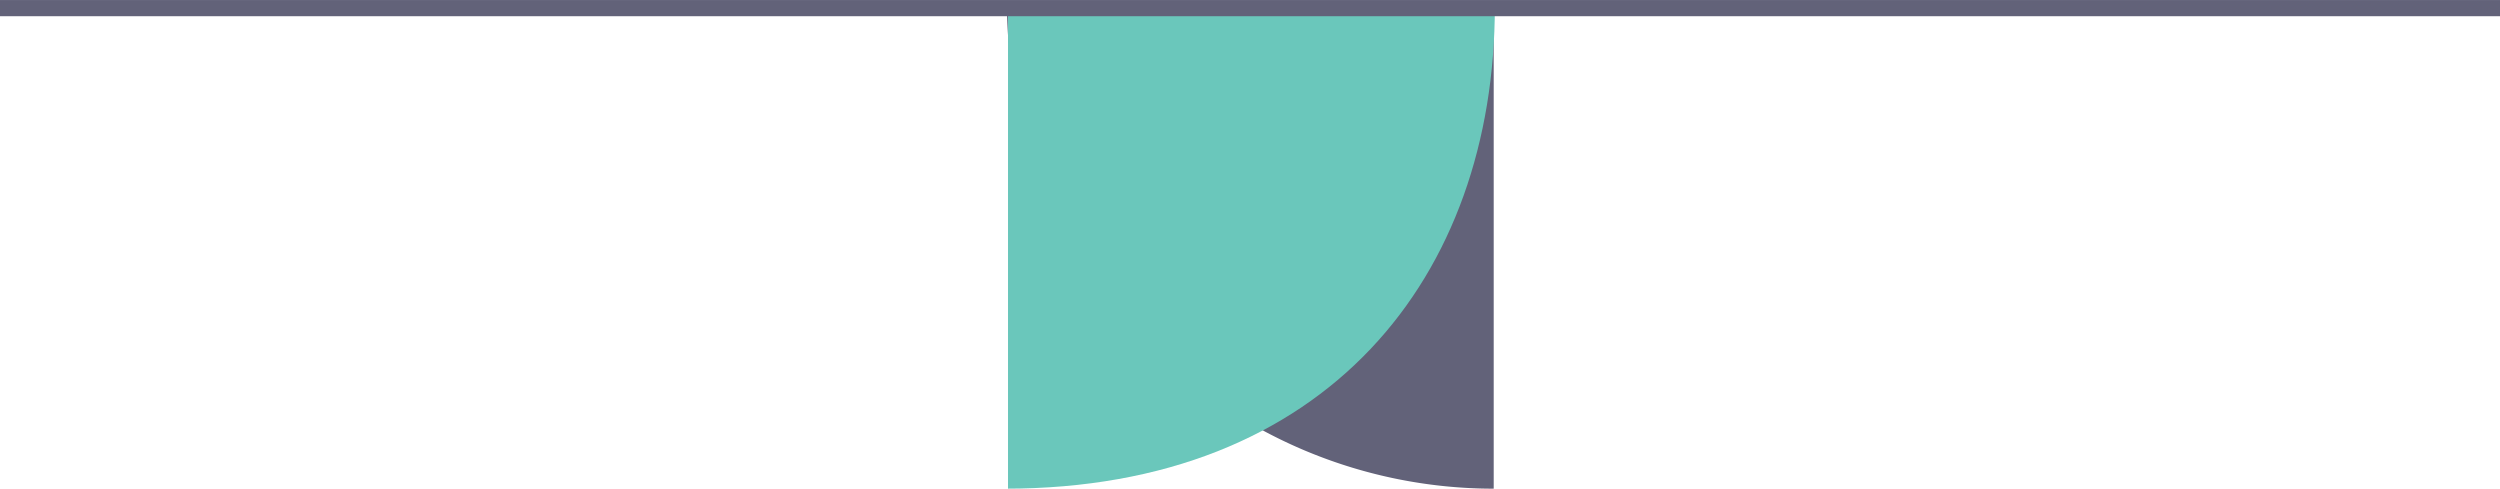
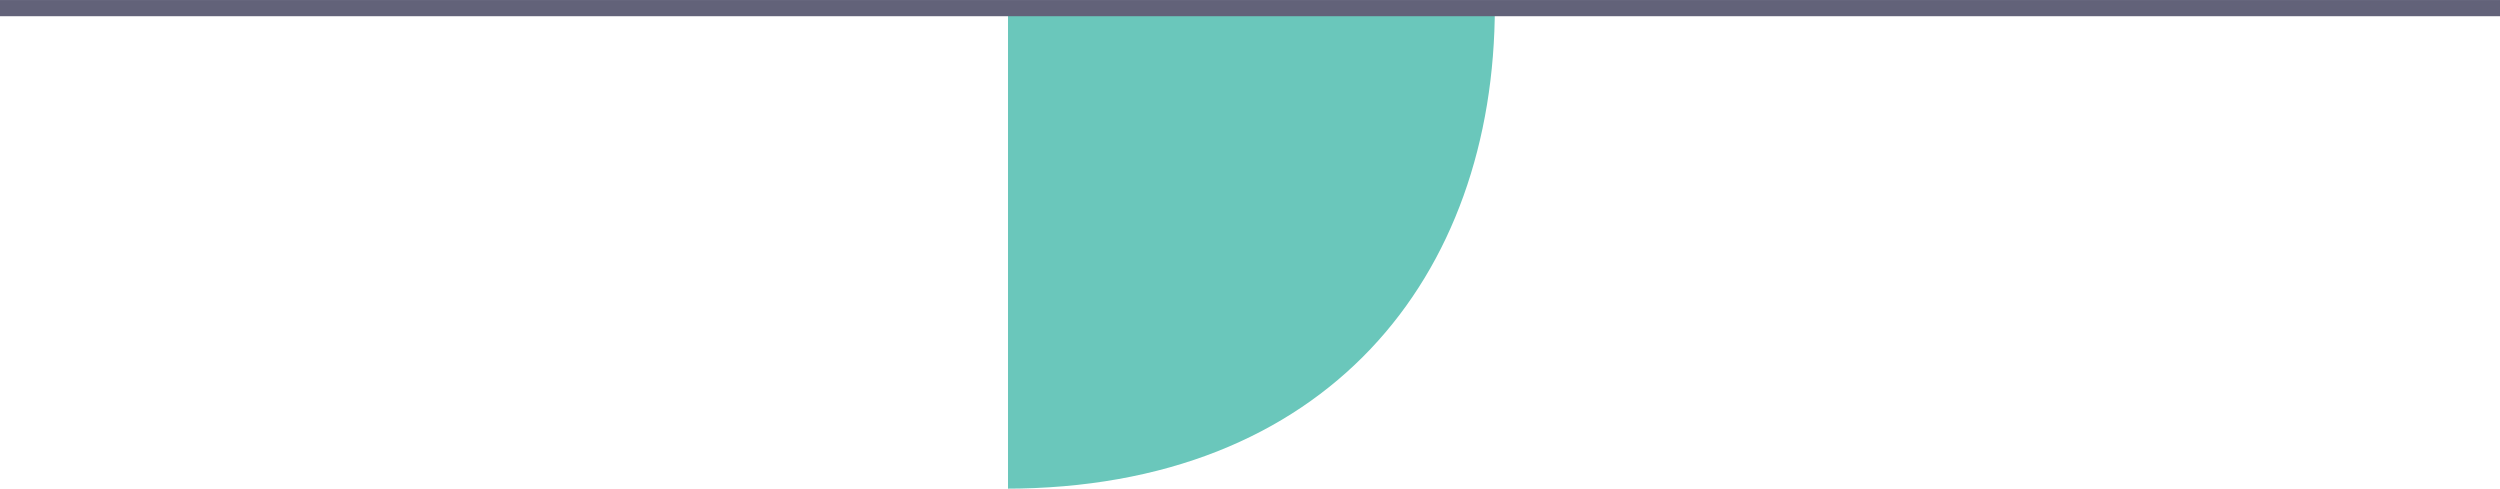
<svg xmlns="http://www.w3.org/2000/svg" viewBox="0 0 437 85.42">
  <defs>
    <style>.cls-1{fill:#626279;}.cls-2{fill:#6ac7bb;}.cls-3{fill:none;stroke:#626279;stroke-miterlimit:10;stroke-width:2.83px;}</style>
  </defs>
  <g id="Layer_2" data-name="Layer 2">
    <g id="Layer_1-2" data-name="Layer 1">
-       <path class="cls-1" d="M176,.31h85.1V85.42A85.11,85.11,0,0,1,176,.31Z" />
      <path class="cls-2" d="M176.2.31h85.1v.77c0,47.33-29.4,84.34-85.6,84.34h.5Z" />
      <line class="cls-3" y1="1.42" x2="437" y2="1.42" />
    </g>
  </g>
</svg>